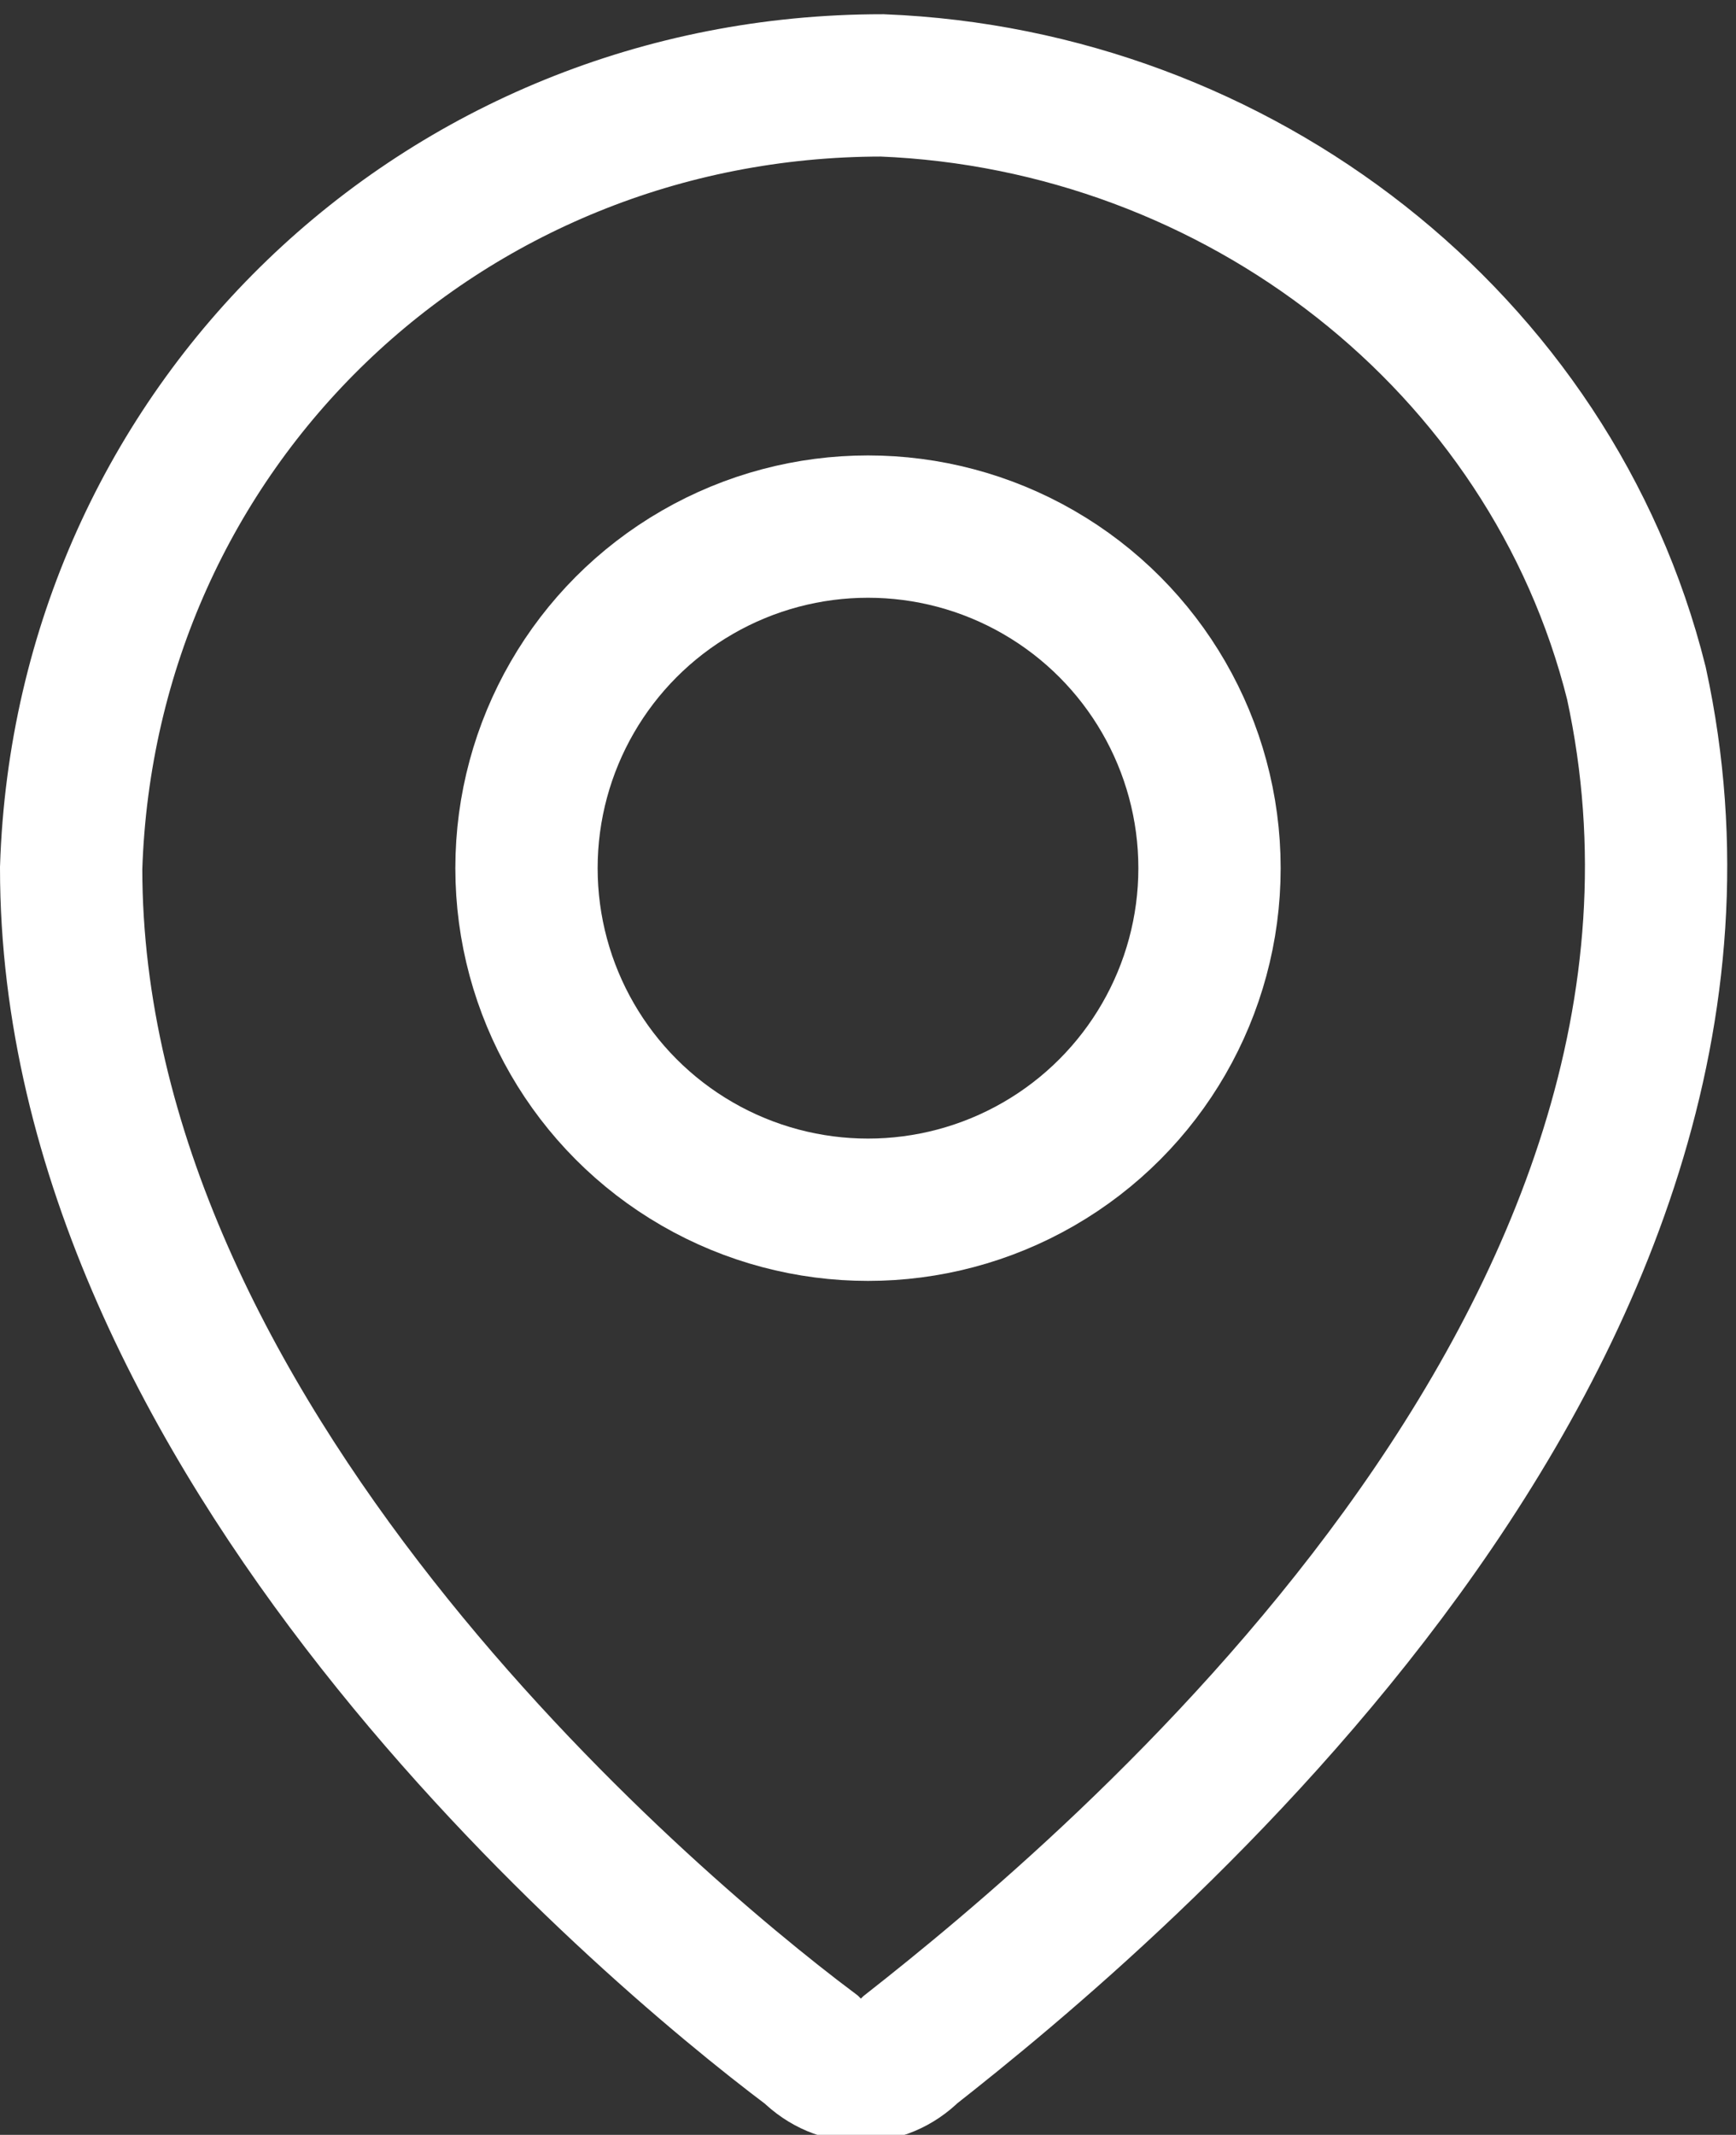
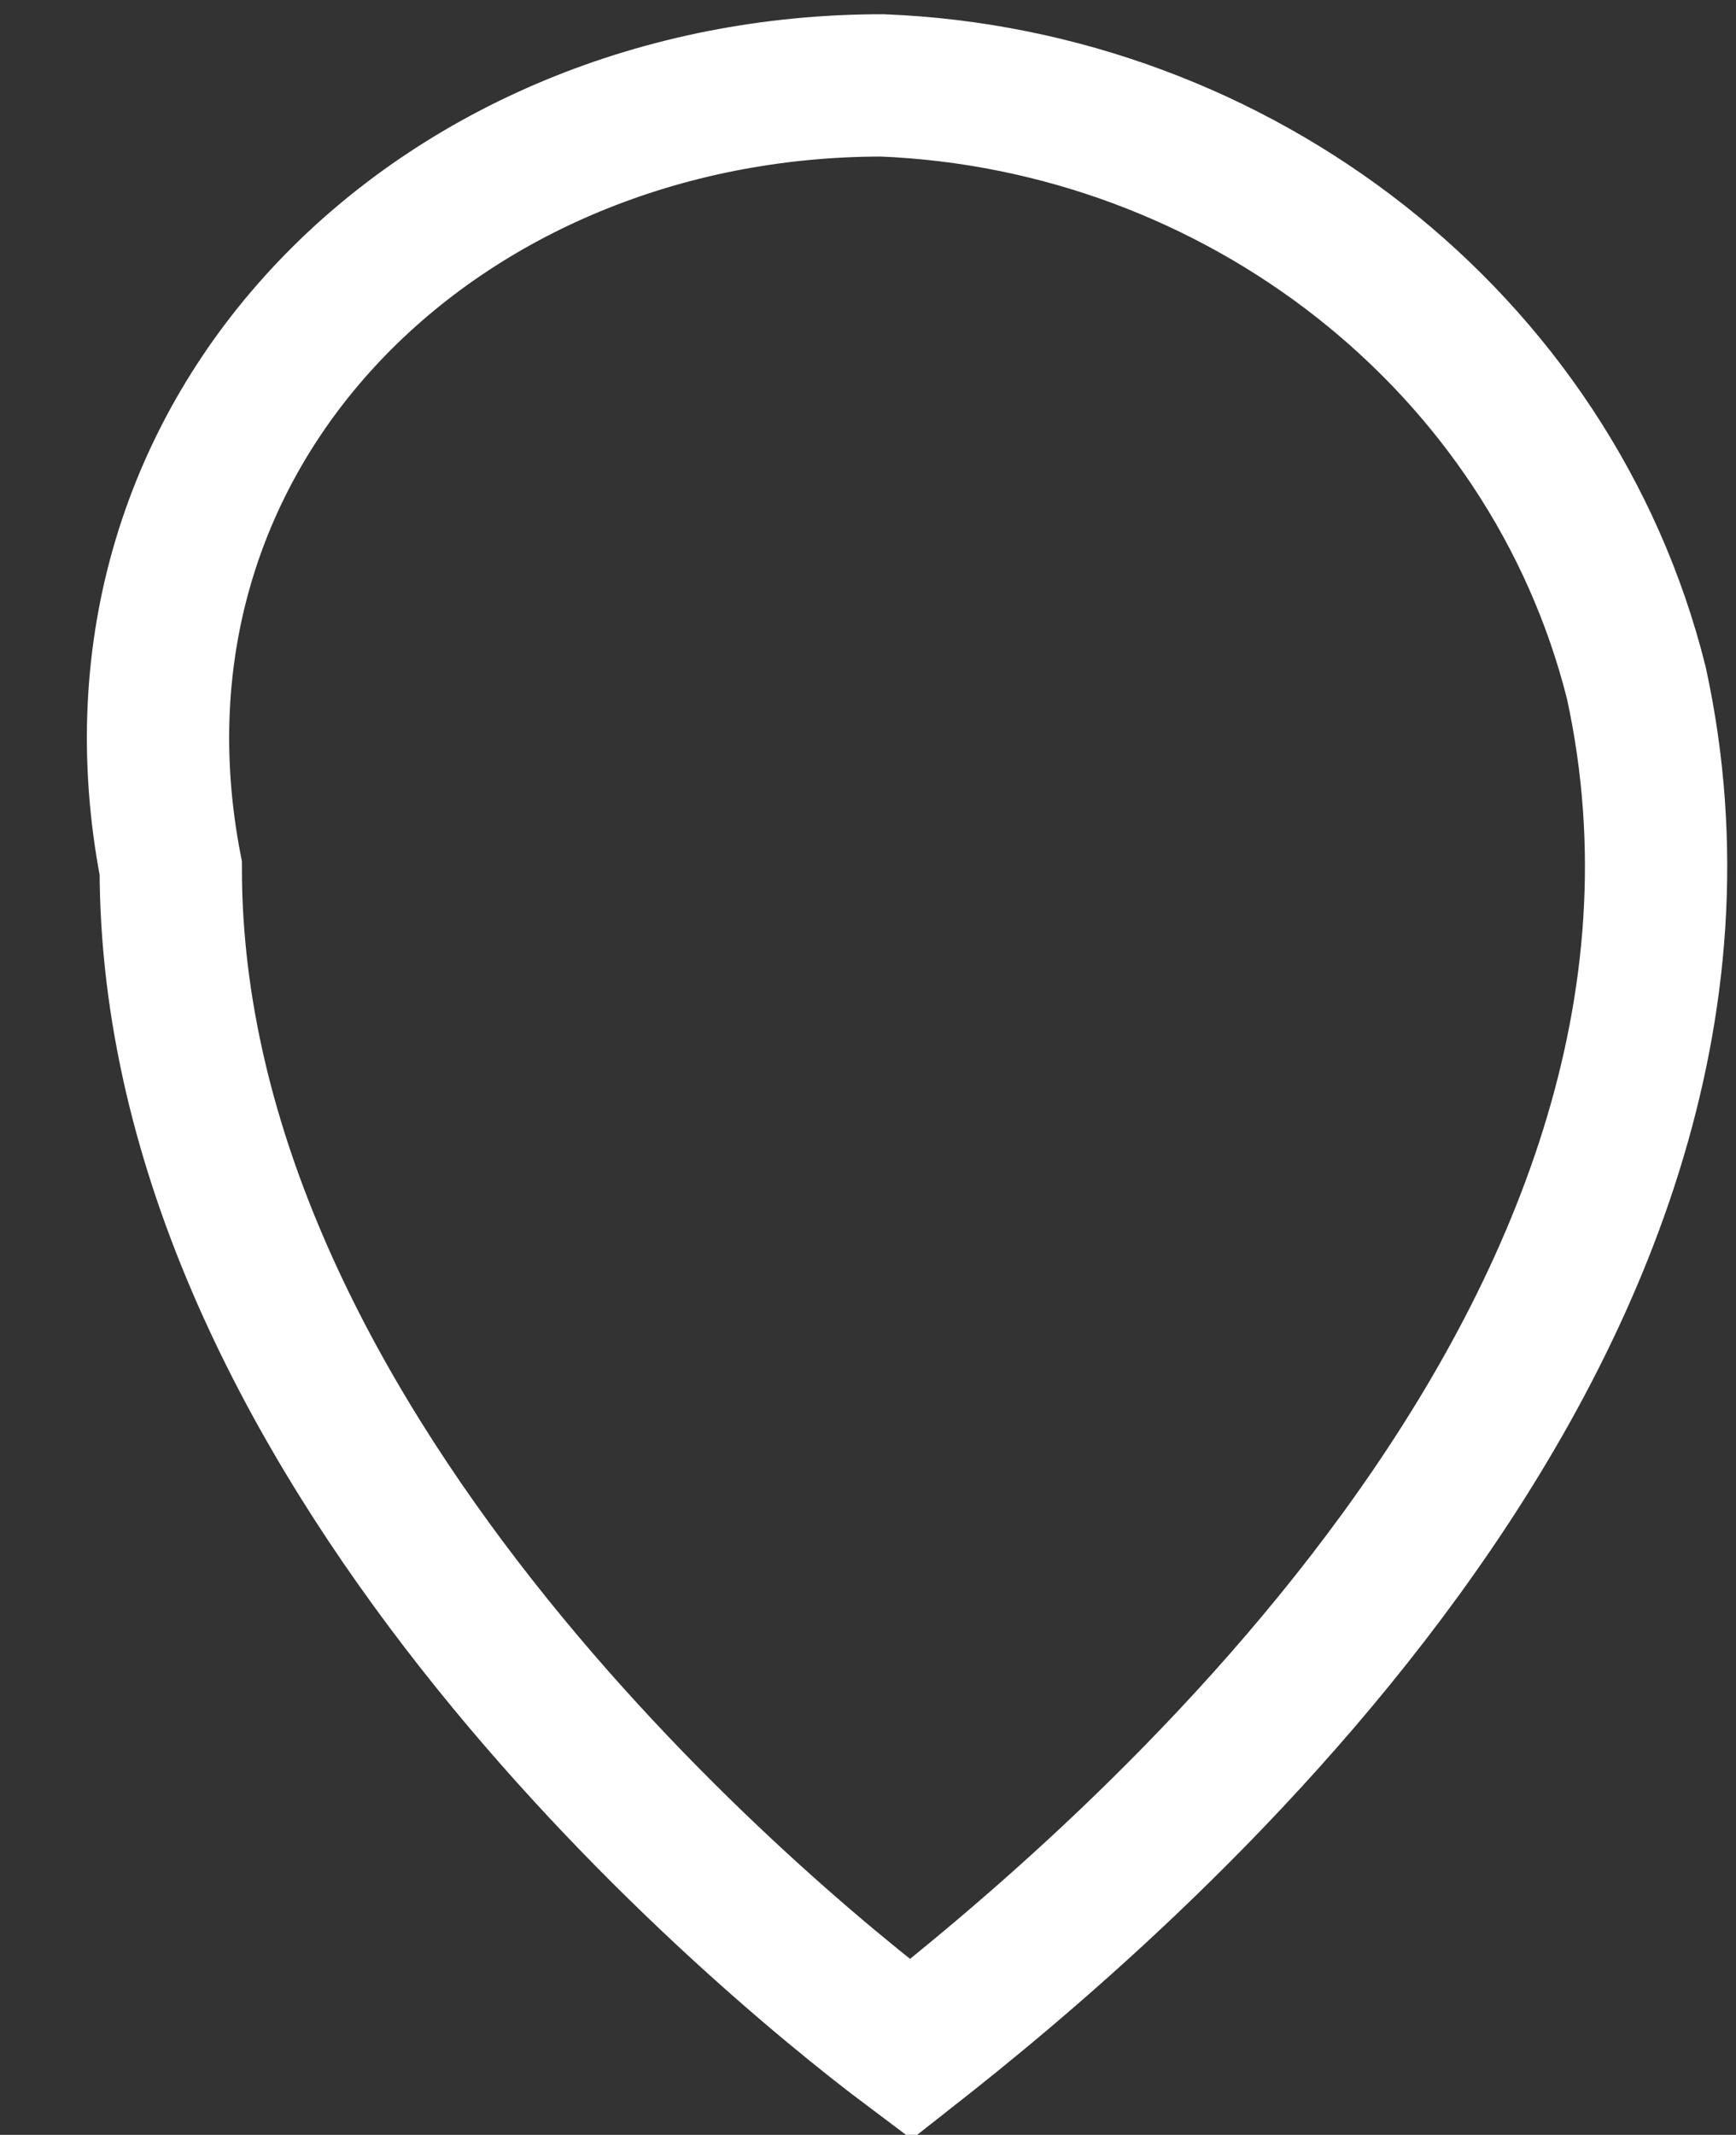
<svg xmlns="http://www.w3.org/2000/svg" version="1.1" id="Layer_1" x="0px" y="0px" viewBox="0 0 12.2 15" style="enable-background:new 0 0 12.2 15;" xml:space="preserve">
  <rect x="0" y="0" width="12.2" height="15" fill="#333333" stroke="none" />
  <style type="text/css">
	.st0{fill:none;stroke:#FFFFFF;stroke-miterlimit:10;}
</style>
  <g id="Layer_2_1_">
    <g id="Artwork">
-       <path class="st0" d="M11.5,4.8c1,4.6-3.7,8.5-5.1,9.6c-0.2,0.2-0.5,0.2-0.7,0c-1.2-0.9-5.2-4.3-5.2-8.3C0.6,3,3.1,0.6,6.2,0.6    C8.7,0.7,10.9,2.4,11.5,4.8L11.5,4.8z" />
-       <circle class="st0" cx="6.1" cy="6.1" r="2.4" />
+       <path class="st0" d="M11.5,4.8c1,4.6-3.7,8.5-5.1,9.6c-1.2-0.9-5.2-4.3-5.2-8.3C0.6,3,3.1,0.6,6.2,0.6    C8.7,0.7,10.9,2.4,11.5,4.8L11.5,4.8z" />
    </g>
  </g>
</svg>